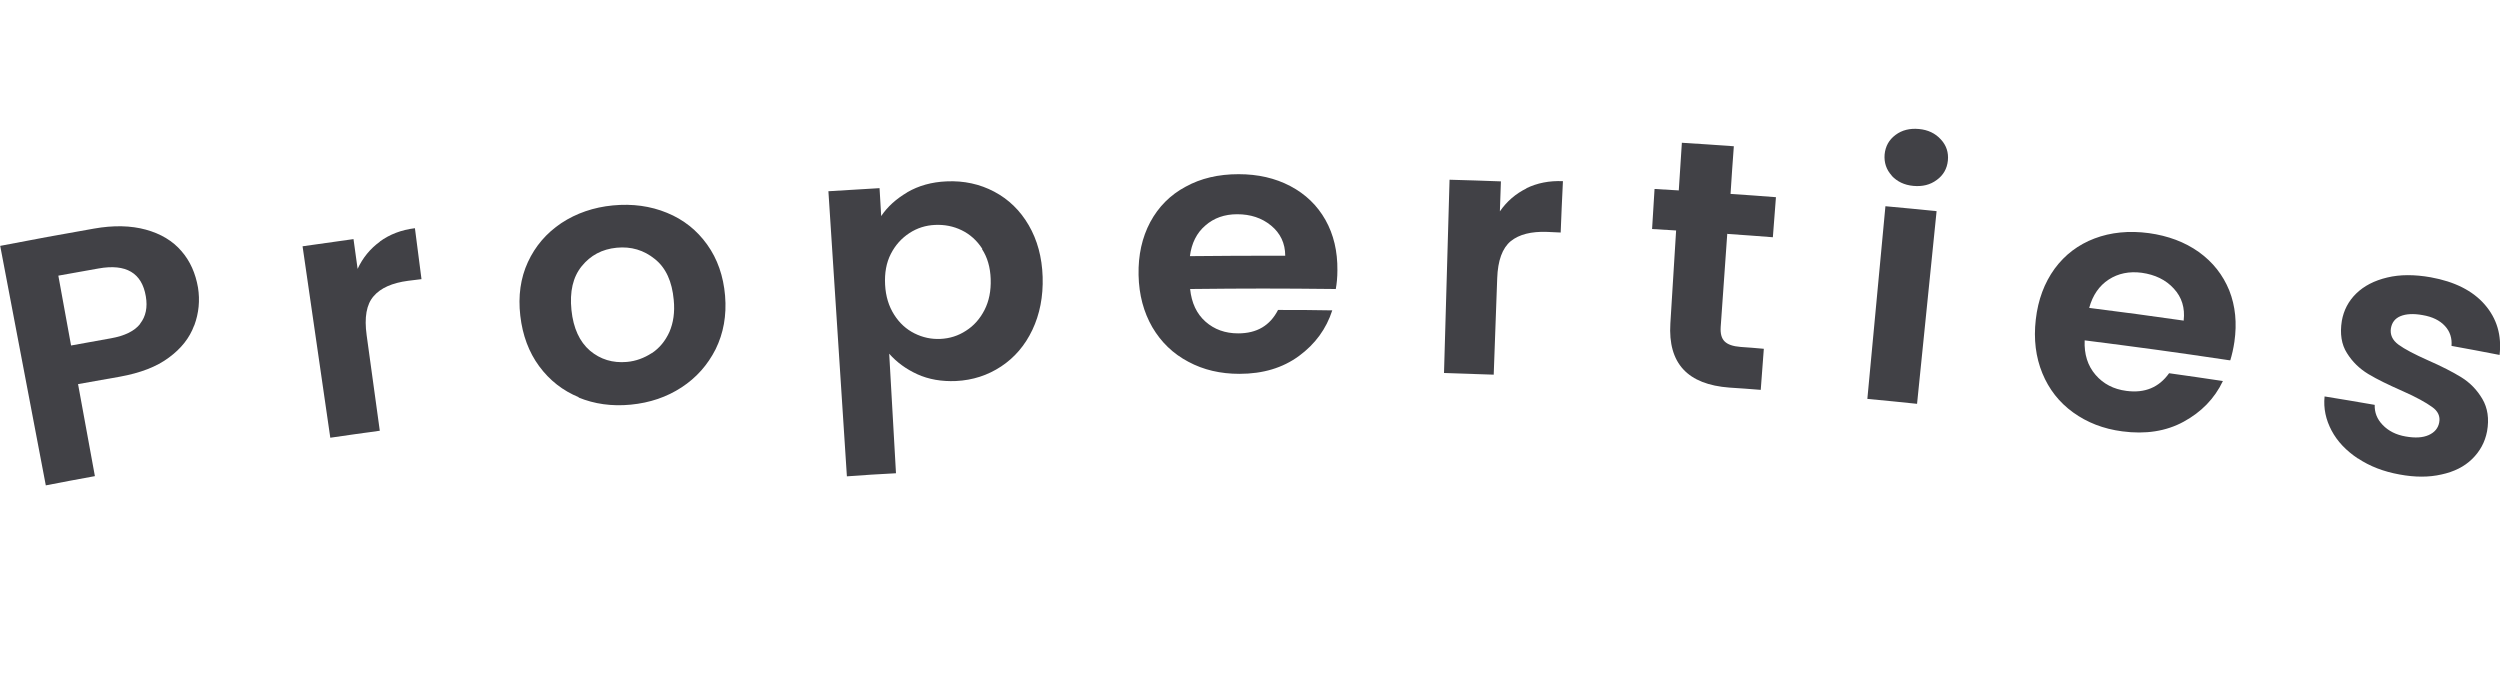
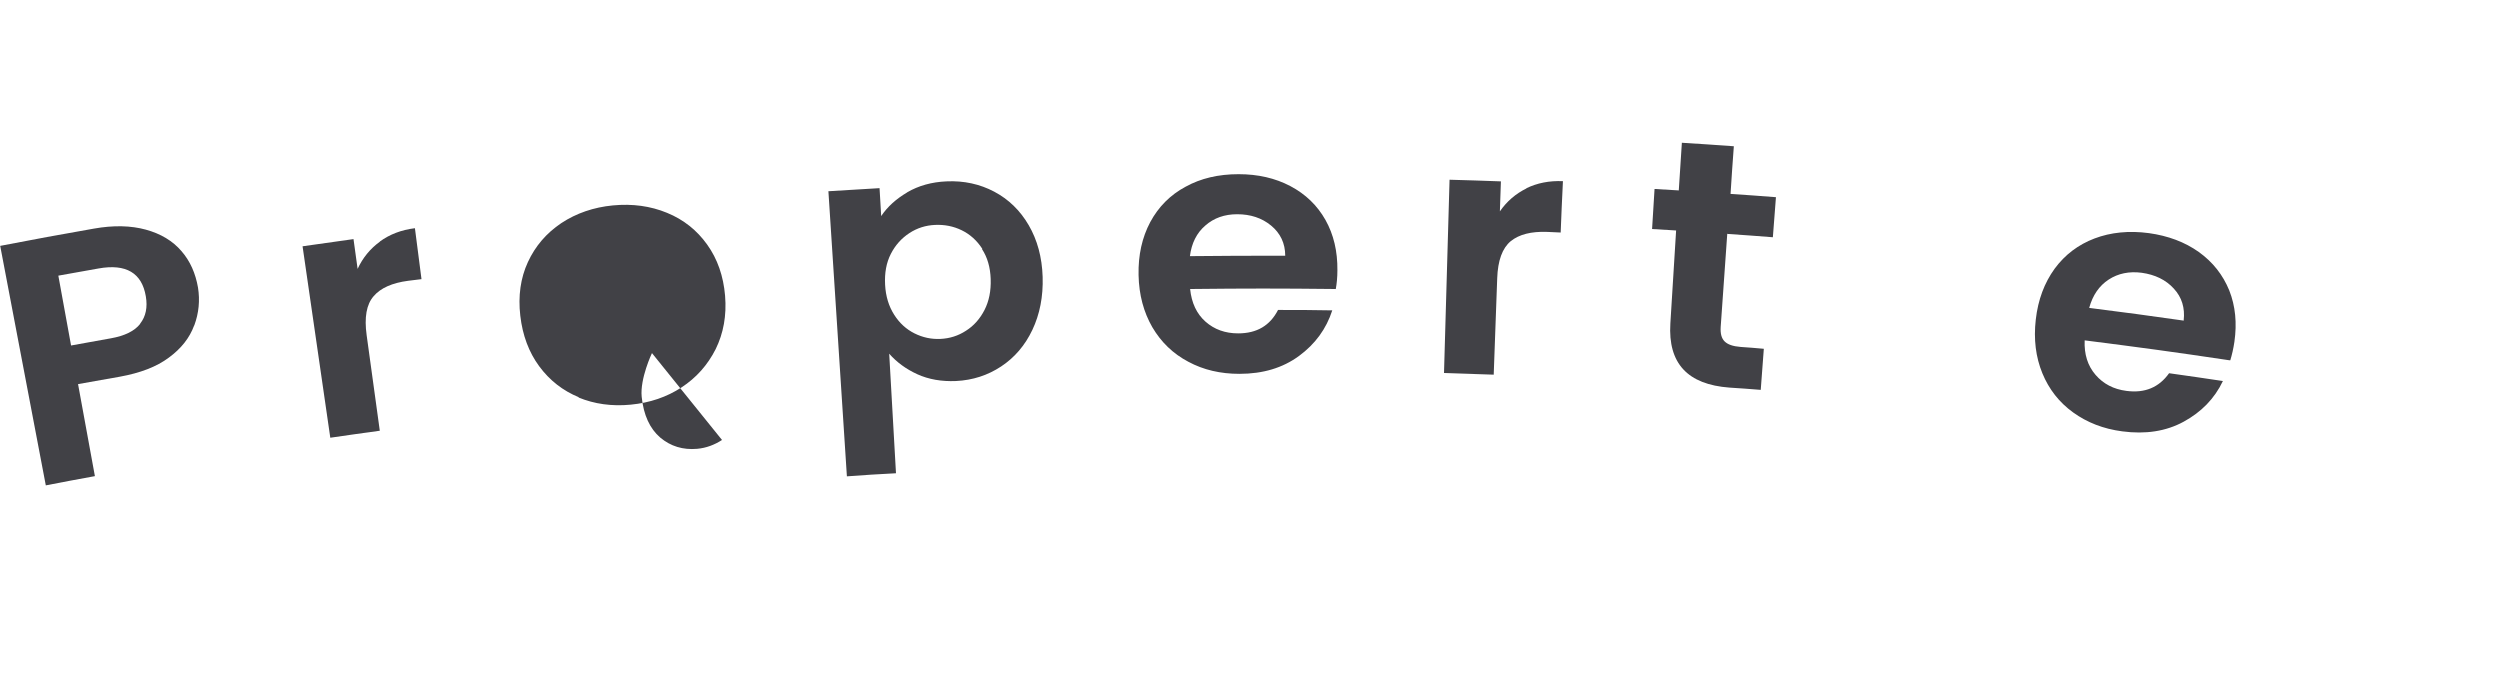
<svg xmlns="http://www.w3.org/2000/svg" id="b" data-name="レイヤー 2" viewBox="0 0 121.71 32.76">
  <defs>
    <style>
      .d {
        fill: #414146;
        stroke-width: 0px;
      }
    </style>
  </defs>
  <g id="c" data-name="レイヤー 1">
    <g>
      <path class="d" d="M9.45,15.85c-.22.6-.63,1.12-1.23,1.56-.6.45-1.4.75-2.39.93-.81.14-1.22.22-2.03.36.33,1.79.49,2.69.82,4.48-.96.18-1.44.26-2.39.45-.89-4.66-1.33-6.99-2.22-11.66,1.82-.35,2.74-.52,4.56-.84.96-.17,1.8-.15,2.53.05.73.2,1.31.55,1.73,1.04.43.49.69,1.09.81,1.78.1.63.04,1.24-.18,1.84ZM6.82,15.76c.28-.35.37-.8.28-1.33-.19-1.14-.96-1.6-2.3-1.36-.78.14-1.18.21-1.96.35.25,1.36.37,2.04.62,3.4.78-.14,1.16-.21,1.94-.35.67-.12,1.15-.35,1.43-.71Z" />
      <path class="d" d="M18.49,11.76c.48-.35,1.05-.57,1.71-.65.13.99.19,1.49.32,2.48-.26.03-.39.05-.65.08-.77.1-1.34.35-1.68.75-.35.4-.46,1.03-.34,1.9.26,1.86.38,2.79.64,4.65-.96.13-1.44.2-2.41.34-.54-3.73-.81-5.59-1.35-9.32.99-.14,1.49-.21,2.48-.35.08.58.12.87.2,1.45.25-.54.61-.98,1.09-1.33Z" />
-       <path class="d" d="M28.18,19.34c-.78-.32-1.42-.82-1.93-1.51-.5-.68-.81-1.5-.92-2.46-.11-.96.01-1.83.37-2.61.36-.78.9-1.41,1.63-1.9.73-.48,1.57-.77,2.51-.86.95-.09,1.83.03,2.63.36.81.33,1.46.85,1.96,1.55.5.7.79,1.53.87,2.49.08.96-.08,1.83-.46,2.6-.39.77-.94,1.39-1.66,1.86-.72.47-1.54.75-2.47.84-.92.09-1.77-.03-2.55-.35ZM31.74,17.19c.37-.25.65-.59.85-1.03.19-.44.27-.96.21-1.56-.08-.89-.38-1.56-.92-1.99-.53-.43-1.15-.62-1.86-.55-.71.07-1.27.37-1.7.9s-.59,1.24-.5,2.13c.09.89.4,1.55.9,1.98.51.43,1.11.61,1.8.55.44-.04.84-.19,1.21-.43Z" />
+       <path class="d" d="M28.18,19.34c-.78-.32-1.42-.82-1.93-1.51-.5-.68-.81-1.5-.92-2.46-.11-.96.01-1.83.37-2.61.36-.78.9-1.41,1.63-1.9.73-.48,1.57-.77,2.51-.86.95-.09,1.83.03,2.63.36.81.33,1.46.85,1.96,1.55.5.7.79,1.53.87,2.49.08.96-.08,1.83-.46,2.6-.39.77-.94,1.39-1.66,1.86-.72.47-1.54.75-2.47.84-.92.09-1.77-.03-2.55-.35ZM31.74,17.19s-.59,1.24-.5,2.13c.09.89.4,1.55.9,1.98.51.43,1.11.61,1.8.55.44-.04.84-.19,1.21-.43Z" />
      <path class="d" d="M44.17,9.36c.55-.32,1.19-.5,1.91-.53.84-.04,1.62.13,2.32.5.7.37,1.26.91,1.68,1.63.42.72.65,1.56.68,2.52.03.96-.14,1.82-.5,2.58-.36.76-.87,1.35-1.52,1.78-.65.43-1.38.67-2.2.71-.7.03-1.33-.08-1.88-.33-.55-.25-1.01-.59-1.37-1,.13,2.33.2,3.49.33,5.82-.96.05-1.43.08-2.39.15-.36-5.55-.54-8.33-.9-13.88,1-.06,1.5-.09,2.49-.15.03.54.05.81.08,1.36.3-.45.72-.83,1.26-1.15ZM47.82,12.11c-.26-.4-.59-.7-1-.9-.41-.2-.84-.28-1.3-.26-.45.02-.87.15-1.25.4s-.68.58-.9,1.01c-.22.43-.31.93-.28,1.5s.18,1.05.44,1.46c.26.41.59.71.99.91.4.2.82.29,1.26.27.45-.02.87-.15,1.25-.4.38-.24.68-.58.9-1.01.22-.43.32-.93.3-1.51-.02-.57-.16-1.05-.42-1.45Z" />
      <path class="d" d="M65.04,14.07c-2.84-.03-4.26-.03-7.1,0,.07.68.32,1.21.75,1.59.43.38.96.57,1.59.57.91,0,1.55-.38,1.94-1.14,1.06,0,1.58,0,2.64.02-.29.9-.83,1.64-1.62,2.22-.79.58-1.75.87-2.9.87-.92,0-1.75-.19-2.49-.59-.74-.39-1.32-.95-1.75-1.68-.42-.73-.65-1.57-.67-2.54-.02-.97.17-1.83.57-2.58.4-.74.97-1.32,1.72-1.72.74-.41,1.6-.61,2.58-.61.94,0,1.78.19,2.52.58.74.39,1.31.94,1.71,1.65.4.71.59,1.53.58,2.45,0,.34-.03.65-.08.92ZM62.57,12.45c0-.61-.24-1.1-.69-1.47-.45-.37-1-.55-1.65-.55-.61,0-1.13.18-1.55.55-.42.36-.67.86-.75,1.49,1.85-.02,2.78-.02,4.64-.02Z" />
      <path class="d" d="M74.3,9.17c.53-.26,1.13-.38,1.79-.35-.05,1-.07,1.5-.11,2.5-.26-.01-.39-.02-.65-.03-.78-.03-1.37.12-1.78.45-.41.34-.63.94-.66,1.81-.07,1.88-.1,2.81-.17,4.69-.97-.03-1.45-.05-2.42-.08.11-3.77.16-5.65.27-9.41,1,.03,1.5.04,2.5.08-.02.58-.03.88-.05,1.46.34-.49.77-.86,1.3-1.12Z" />
      <path class="d" d="M84.09,11.38c-.13,1.82-.19,2.73-.32,4.54-.02.32.04.55.19.7s.4.24.78.27c.45.03.68.05,1.13.09-.06.8-.09,1.2-.15,2-.61-.05-.91-.07-1.52-.11-2.04-.15-3-1.18-2.88-3.12.11-1.81.17-2.72.28-4.53-.47-.03-.7-.04-1.17-.07.05-.78.07-1.17.12-1.95.47.03.71.04,1.18.07.06-.93.09-1.39.15-2.32,1.01.06,1.52.1,2.53.17-.07.93-.1,1.39-.16,2.32.88.06,1.32.09,2.21.16-.06.78-.09,1.17-.15,1.95-.88-.07-1.32-.1-2.19-.16Z" />
-       <path class="d" d="M92.1,8.55c-.27-.29-.38-.64-.35-1.03.04-.4.21-.71.53-.95.32-.24.7-.33,1.14-.29s.8.21,1.07.51c.27.29.38.64.34,1.03-.04.39-.22.71-.54.94-.32.24-.7.33-1.14.29s-.79-.21-1.06-.5ZM94.28,10.29c-.38,3.75-.57,5.62-.95,9.37-.97-.1-1.45-.15-2.42-.24.35-3.75.53-5.63.88-9.38,1,.09,1.49.14,2.49.24Z" />
      <path class="d" d="M108.54,17.54c-2.82-.42-4.23-.61-7.05-.97-.03.68.15,1.24.53,1.68.38.44.88.7,1.5.78.9.12,1.59-.17,2.08-.86,1.05.15,1.57.22,2.62.38-.41.86-1.05,1.51-1.91,1.98-.86.47-1.86.62-2.99.47-.92-.12-1.71-.43-2.39-.92-.68-.49-1.18-1.13-1.5-1.91-.32-.78-.43-1.65-.32-2.61.11-.97.42-1.79.92-2.48.5-.68,1.15-1.17,1.94-1.47.79-.3,1.68-.39,2.65-.26.93.13,1.74.43,2.43.92.68.49,1.17,1.11,1.48,1.87.3.76.38,1.59.25,2.5-.05.34-.12.64-.2.9ZM106.31,15.6c.07-.61-.09-1.13-.48-1.55-.39-.43-.92-.68-1.56-.77-.61-.08-1.15.03-1.61.33-.46.3-.78.76-.95,1.38,1.84.23,2.76.36,4.61.62Z" />
-       <path class="d" d="M114.79,22.32c-.57-.38-1-.83-1.28-1.36-.28-.53-.4-1.08-.34-1.66.98.16,1.46.24,2.44.41-.01.37.11.69.39.98.28.29.65.48,1.12.56.46.08.83.06,1.12-.07.29-.13.46-.34.51-.61.06-.3-.06-.56-.35-.76-.29-.21-.77-.48-1.43-.77-.68-.3-1.24-.57-1.67-.83-.43-.26-.78-.6-1.04-1.02-.27-.42-.35-.95-.25-1.57.09-.51.32-.96.7-1.33.38-.37.88-.63,1.51-.78.62-.15,1.33-.15,2.12-.01,1.16.21,2.04.65,2.63,1.33s.83,1.5.72,2.45c-.93-.18-1.4-.27-2.34-.44.03-.37-.07-.7-.32-.97s-.61-.45-1.09-.53c-.44-.08-.8-.06-1.07.05-.27.11-.42.31-.47.59-.05.31.07.58.37.8.3.22.78.47,1.43.76.66.29,1.21.57,1.63.83.42.26.76.61,1.02,1.05s.34.97.23,1.58c-.1.53-.35.98-.73,1.35-.38.37-.88.62-1.49.75-.61.14-1.29.14-2.04,0-.78-.14-1.45-.4-2.02-.78Z" />
    </g>
  </g>
</svg>